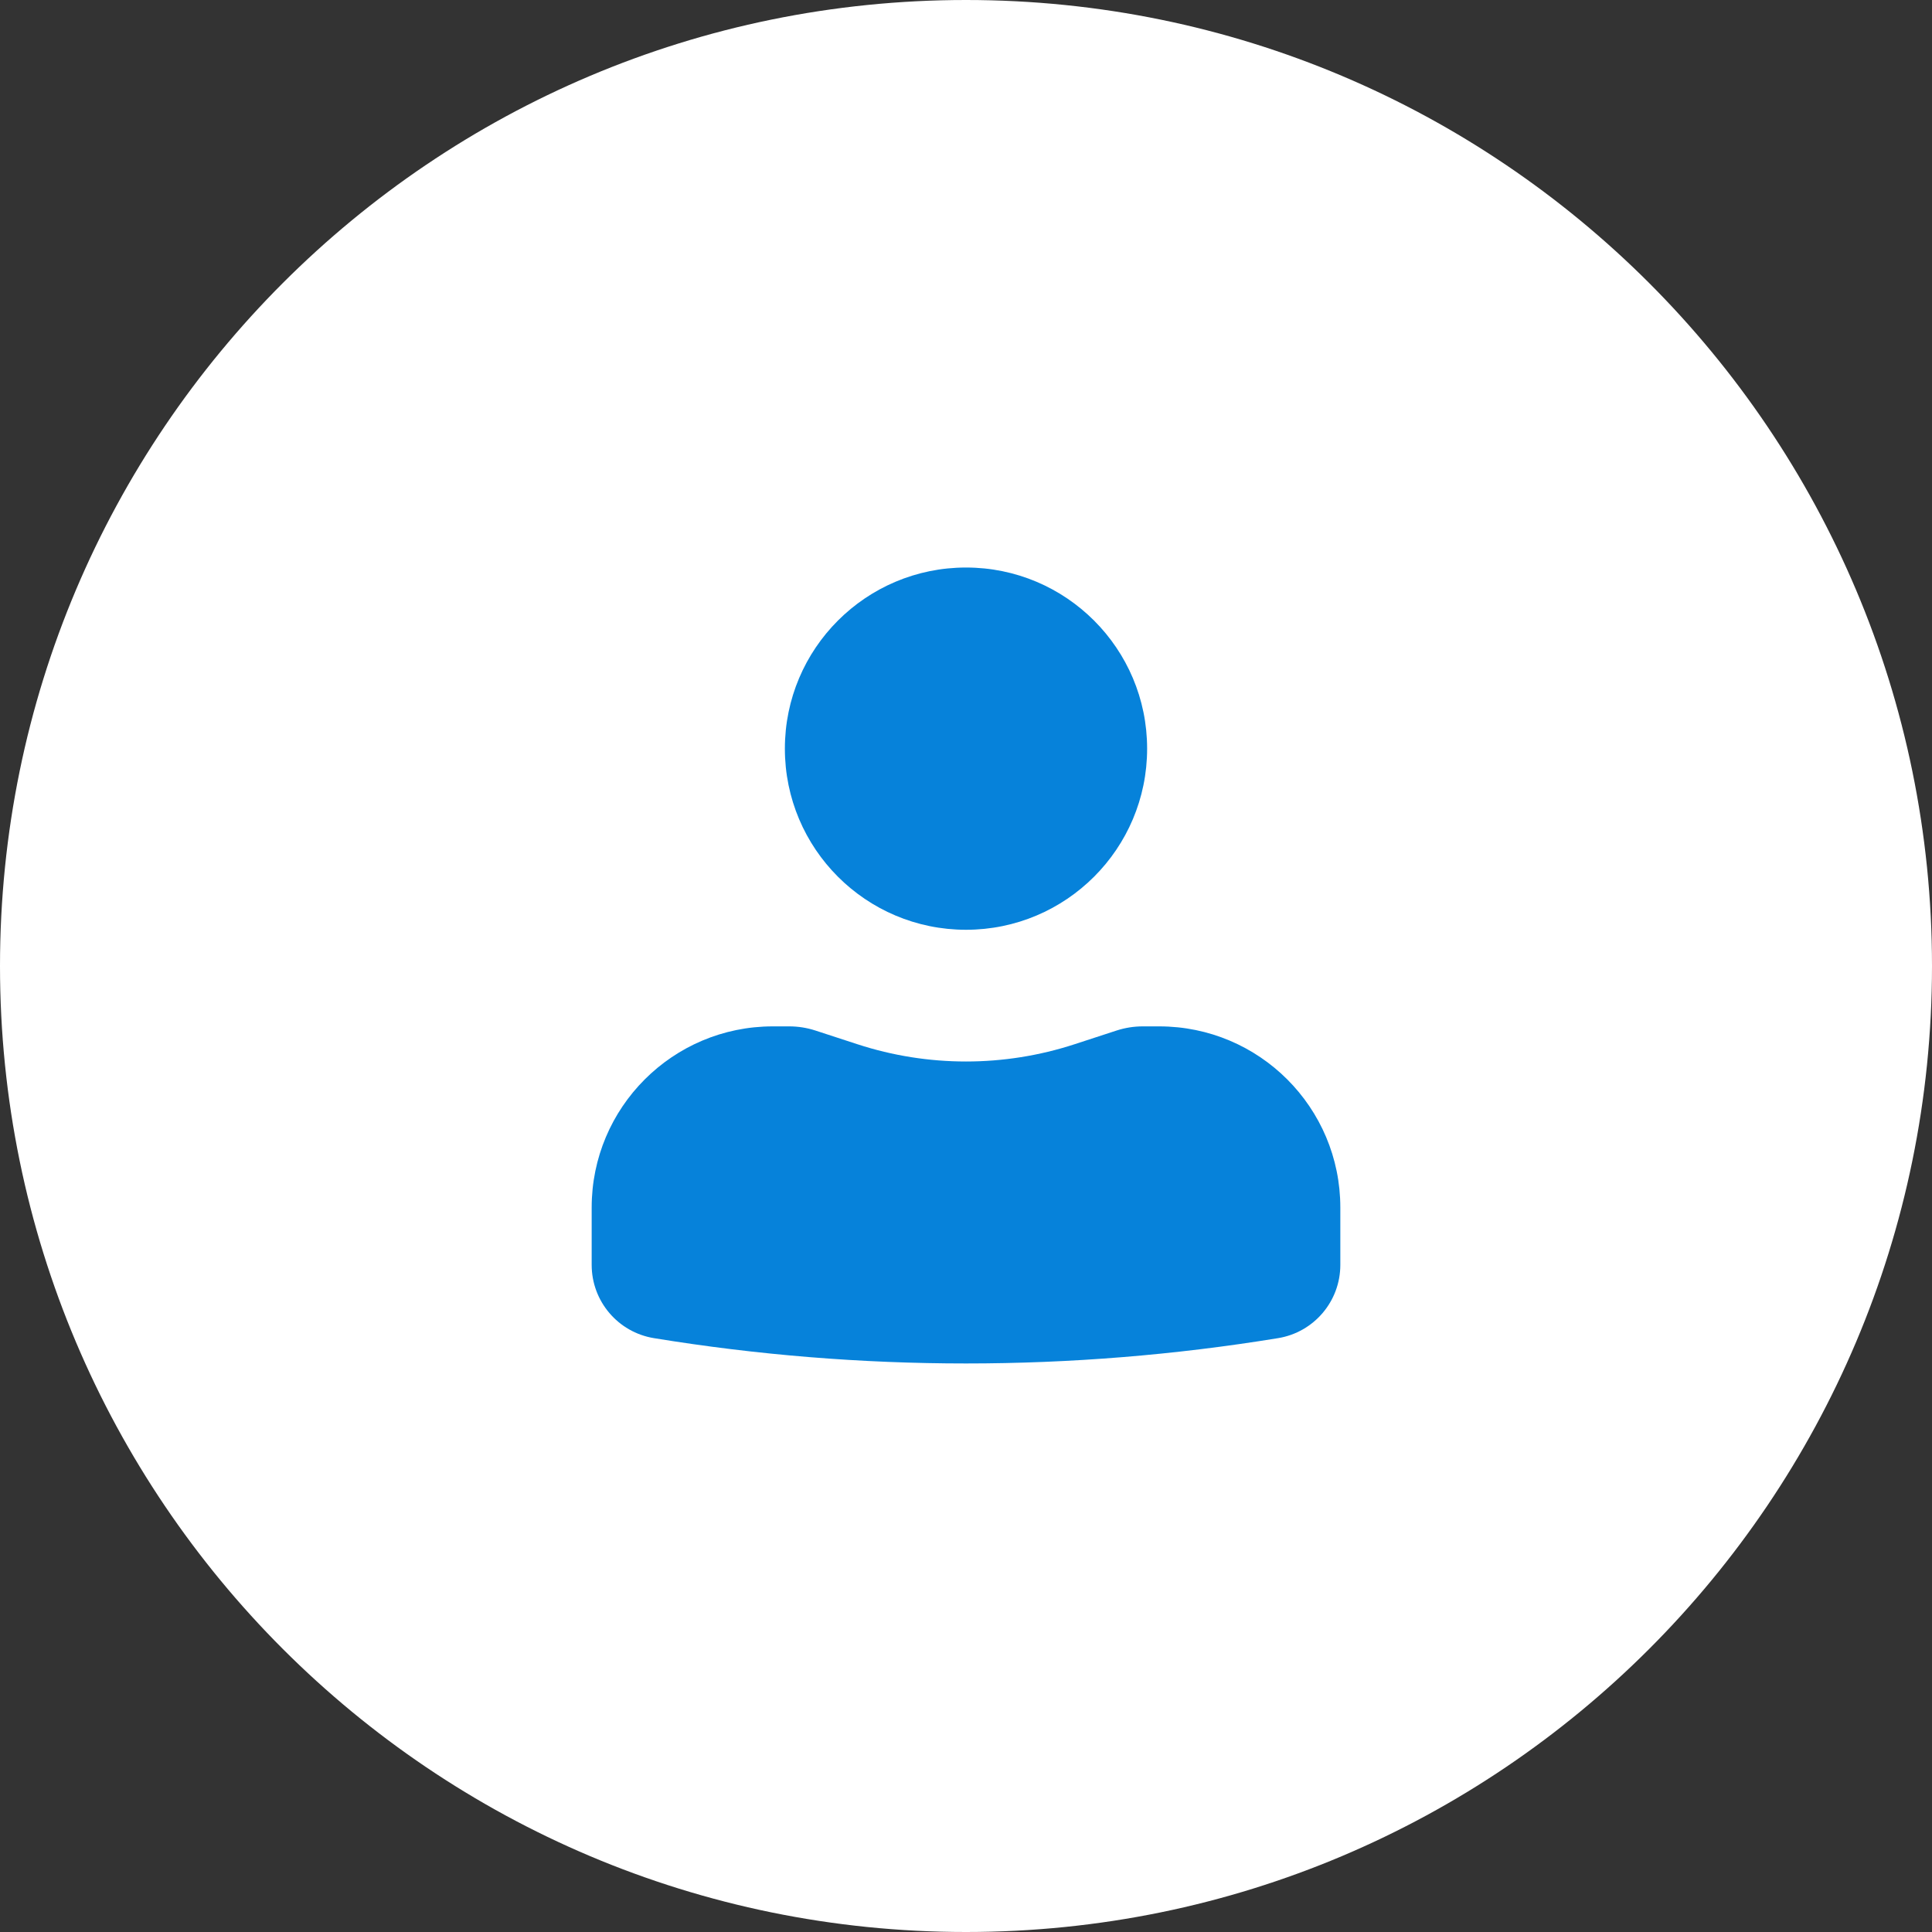
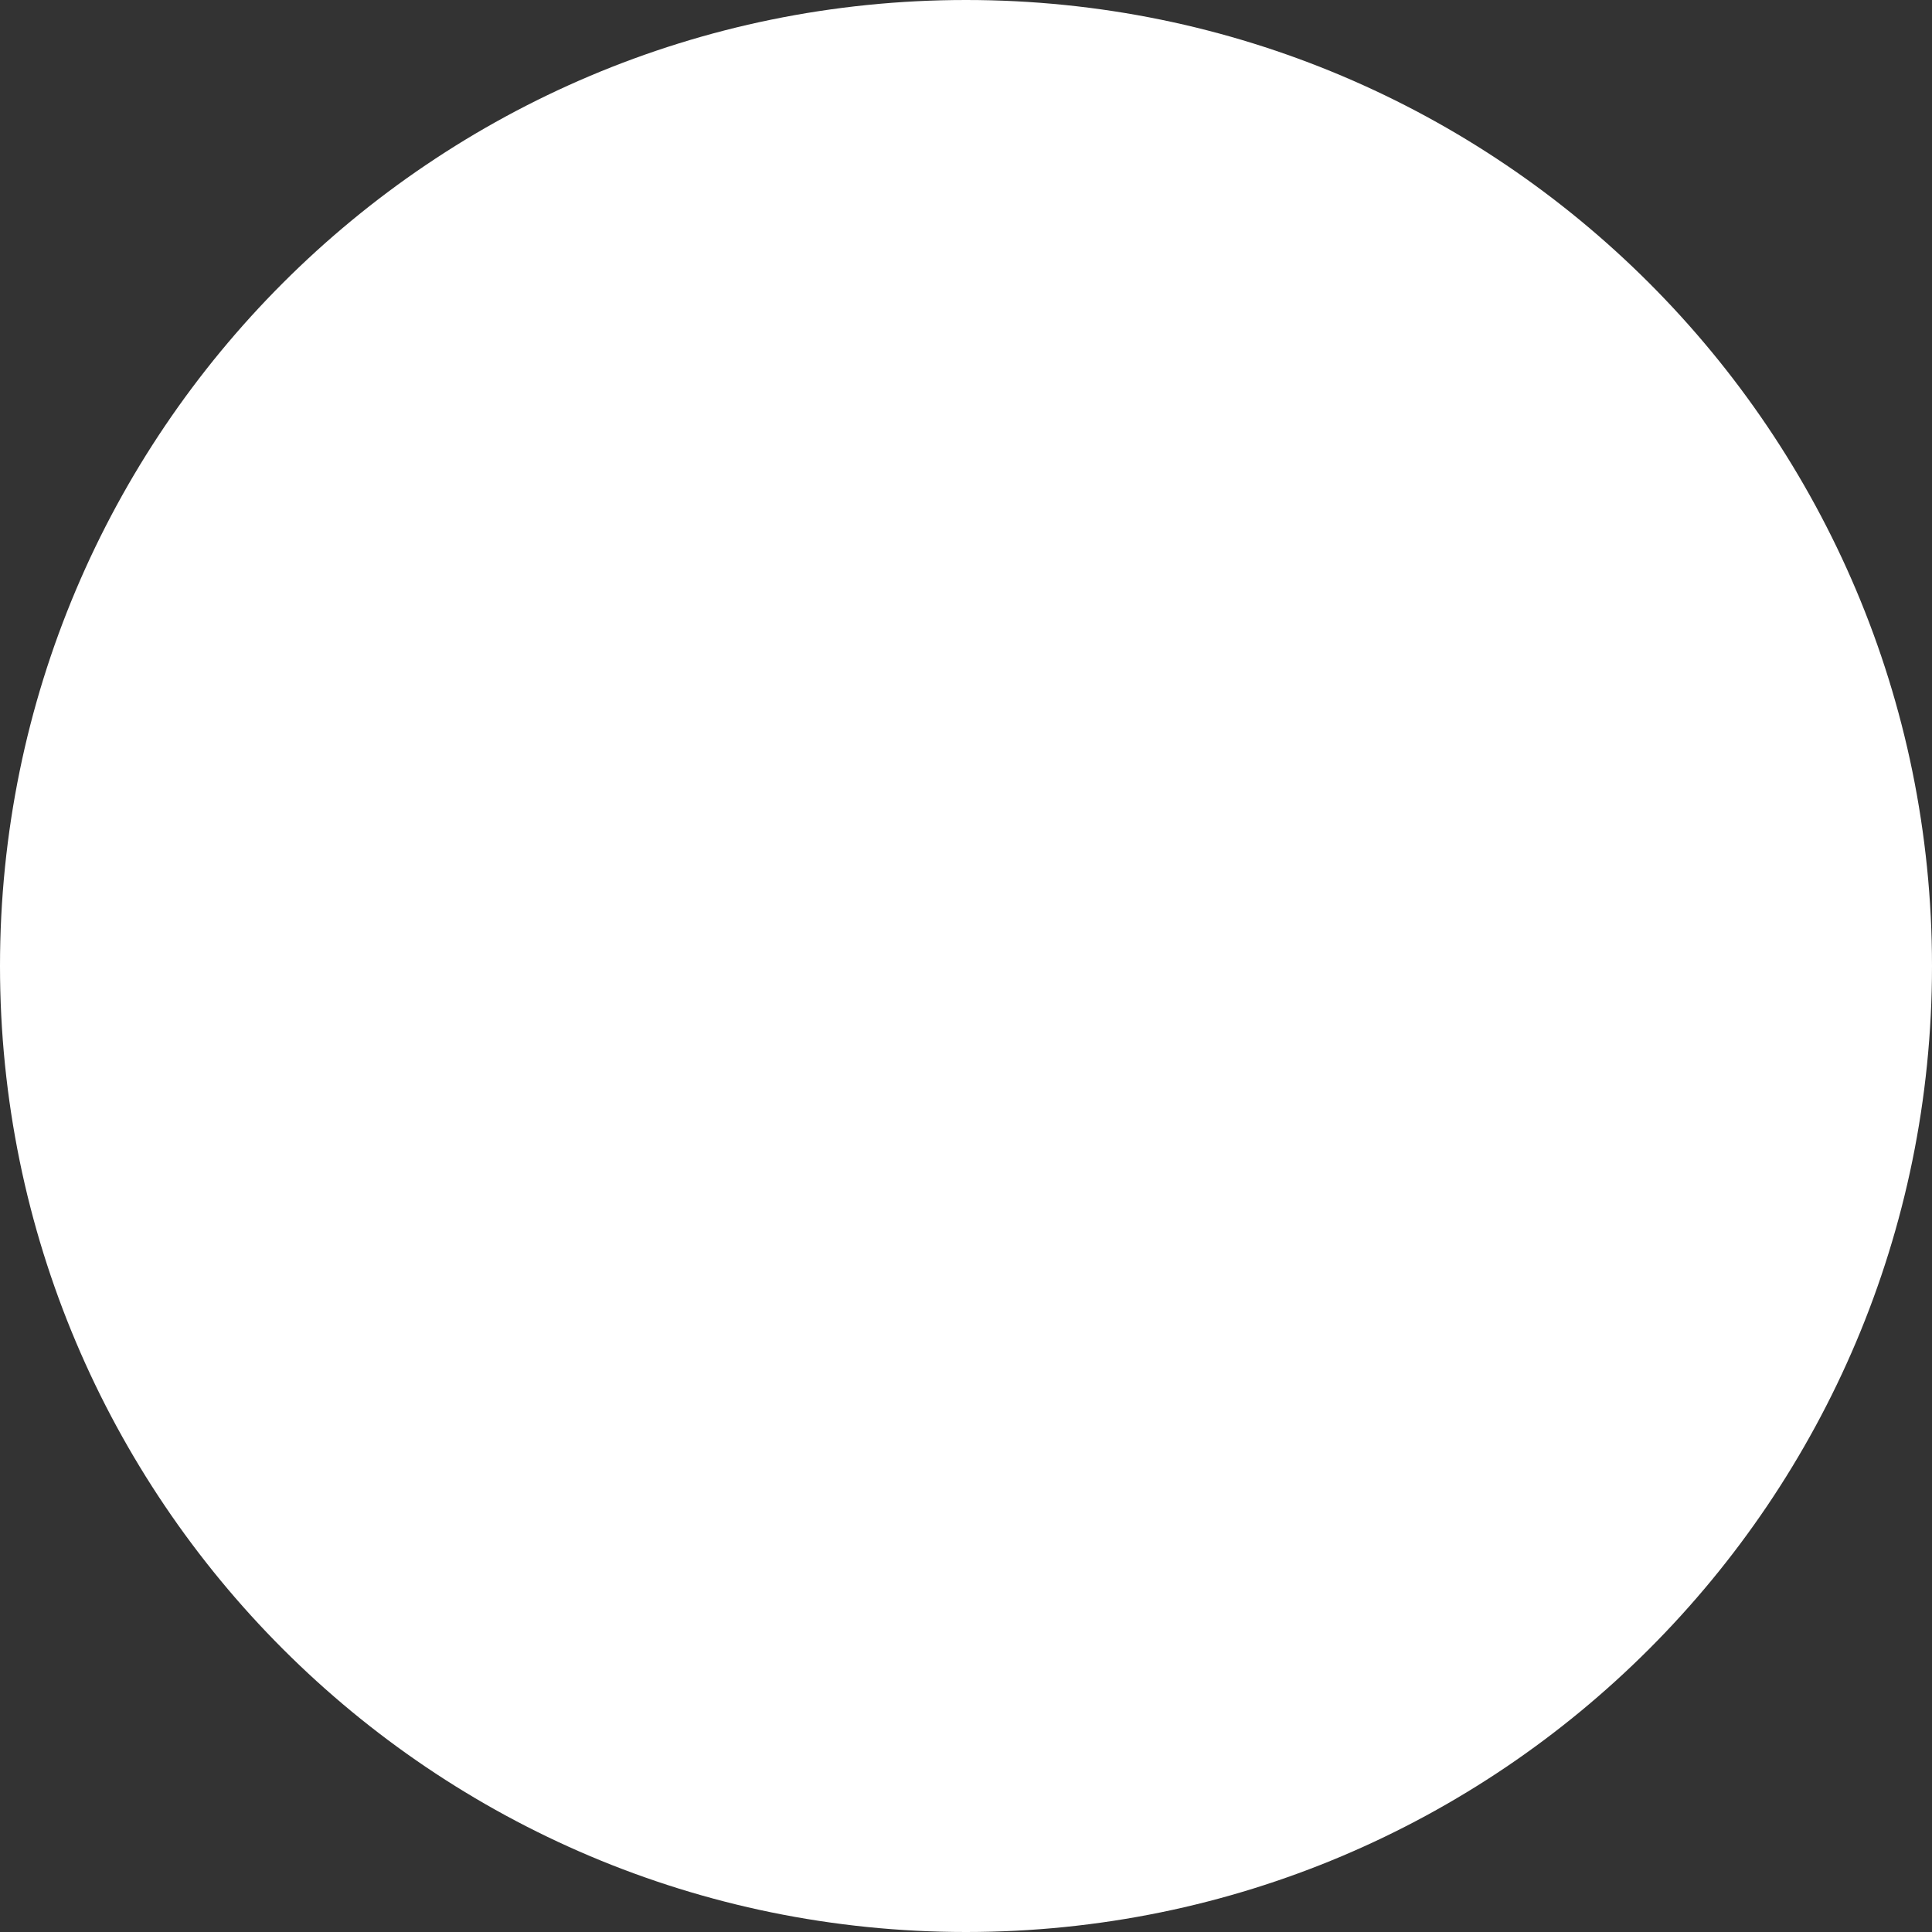
<svg xmlns="http://www.w3.org/2000/svg" width="160" height="160" viewBox="0 0 160 160" fill="none">
  <rect x="0" y="0" width="160" height="160" fill="#333333" stroke="none" />
  <path d="M160 80C160 124.183 124.183 160 80 160C35.817 160 0 124.183 0 80C0 35.817 35.817 0 80 0C124.183 0 160 35.817 160 80Z" fill="white" />
-   <path d="M80 47C71.716 47 65 53.716 65 62C65 70.284 71.716 77 80 77C88.284 77 95 70.284 95 62C95 53.716 88.284 47 80 47Z" fill="#0682DA" />
-   <path d="M64 85C55.716 85 49 91.716 49 100V104.753C49 107.766 51.184 110.335 54.157 110.82C71.272 113.615 88.728 113.615 105.843 110.82C108.816 110.335 111 107.766 111 104.753V100C111 91.716 104.284 85 96 85H94.636C93.899 85 93.165 85.117 92.464 85.346L89.002 86.476C83.153 88.386 76.847 88.386 70.998 86.476L67.536 85.346C66.835 85.117 66.101 85 65.364 85H64Z" fill="#0682DA" />
</svg>